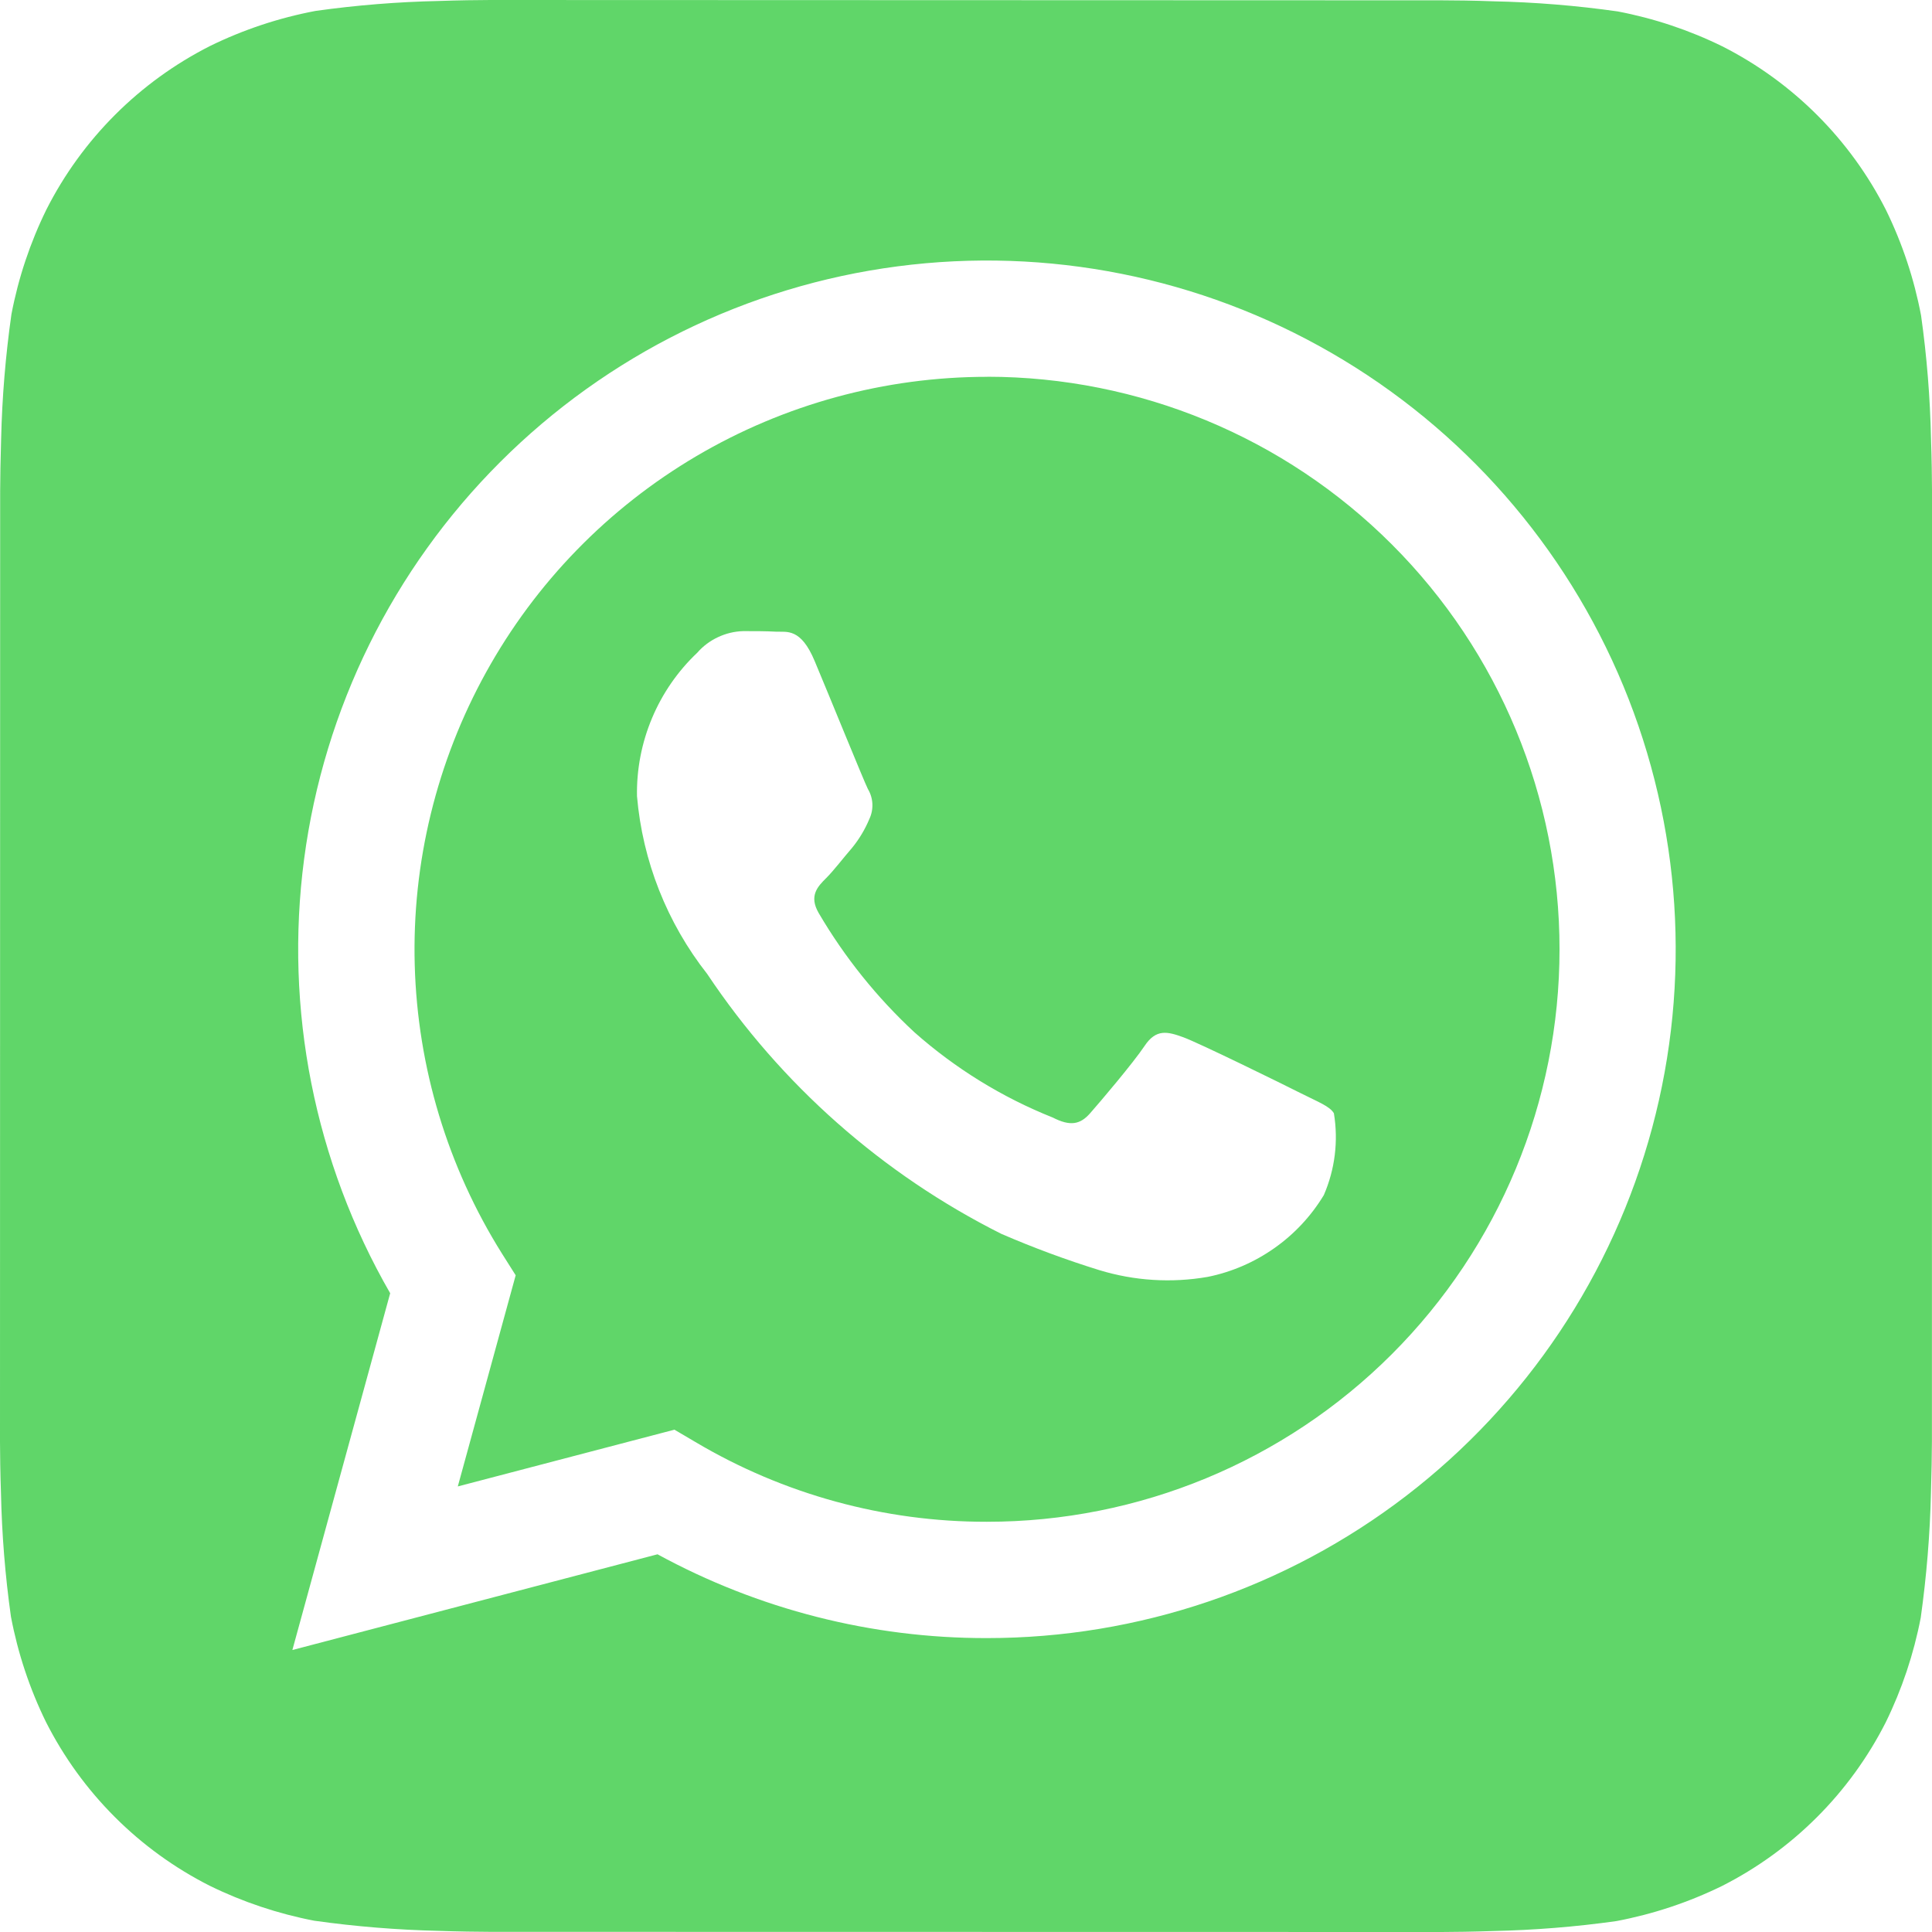
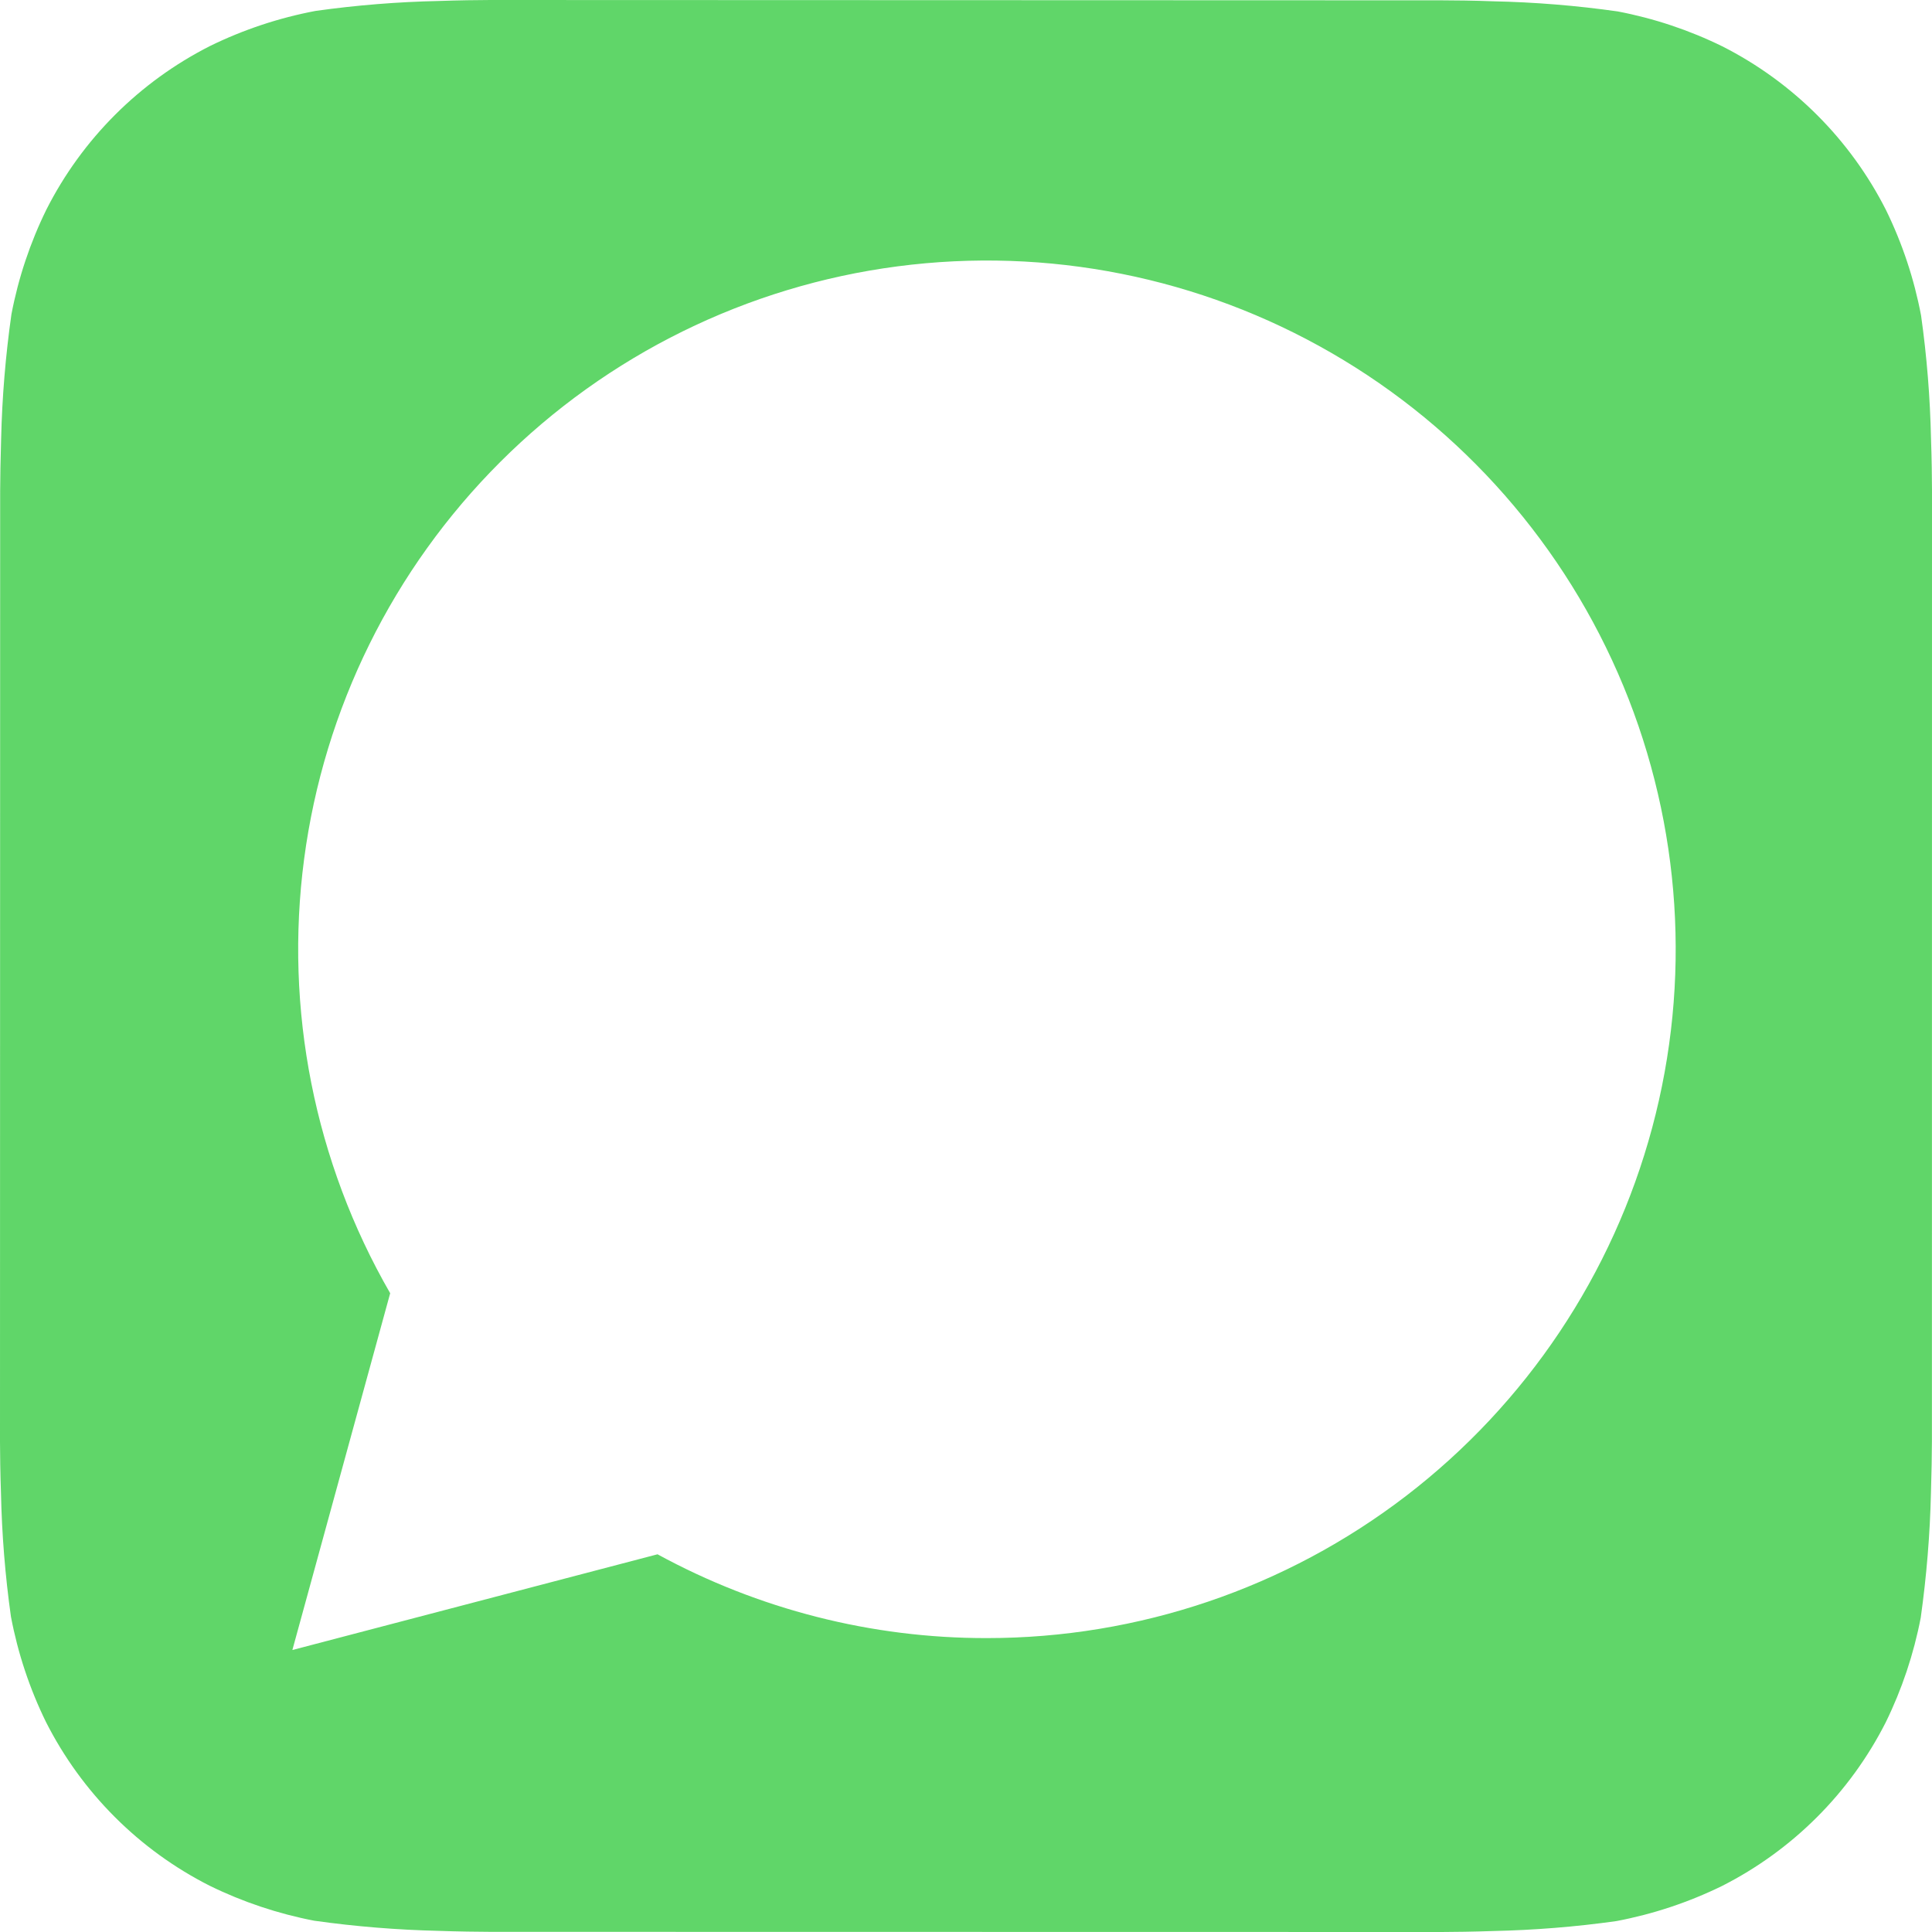
<svg xmlns="http://www.w3.org/2000/svg" width="24" height="24" viewBox="0 0 24 24" fill="none">
  <path d="M23.988 5.457C23.977 4.942 23.936 4.428 23.864 3.918C23.778 3.465 23.632 3.025 23.429 2.61C22.985 1.733 22.273 1.021 21.396 0.576C20.984 0.374 20.547 0.228 20.096 0.142C19.582 0.069 19.065 0.027 18.546 0.016C18.326 0.007 18.042 0.004 17.91 0.004L6.092 0C5.96 0 5.676 0.004 5.456 0.012C4.942 0.023 4.428 0.064 3.918 0.136C3.464 0.222 3.025 0.368 2.61 0.571C1.733 1.015 1.02 1.727 0.576 2.604C0.374 3.016 0.228 3.453 0.142 3.904C0.069 4.418 0.026 4.935 0.014 5.454C0.007 5.674 0.002 5.958 0.002 6.09L0 17.909C0 18.041 0.004 18.325 0.012 18.544C0.023 19.059 0.064 19.573 0.136 20.083C0.222 20.537 0.368 20.977 0.571 21.391C1.015 22.268 1.727 22.981 2.604 23.425C3.016 23.627 3.453 23.773 3.904 23.86C4.417 23.932 4.935 23.974 5.454 23.986C5.674 23.994 5.958 23.998 6.09 23.998L17.908 24C18.04 24 18.324 23.996 18.544 23.988C19.058 23.977 19.572 23.936 20.082 23.864C20.535 23.778 20.975 23.632 21.39 23.429C22.267 22.985 22.98 22.273 23.425 21.396C23.627 20.984 23.773 20.547 23.86 20.096C23.932 19.582 23.975 19.065 23.987 18.546C23.994 18.326 23.999 18.042 23.999 17.91L24 6.093C24 5.961 23.996 5.676 23.988 5.457ZM12.26 20.349H12.257C10.828 20.351 9.422 19.992 8.168 19.308L3.632 20.497L4.847 16.065C3.907 14.434 3.531 12.537 3.778 10.67C4.025 8.803 4.881 7.07 6.214 5.739C7.546 4.408 9.28 3.554 11.147 3.309C13.014 3.064 14.91 3.442 16.541 4.385C18.171 5.327 19.445 6.781 20.166 8.521C20.886 10.261 21.012 12.19 20.524 14.009C20.036 15.828 18.962 17.435 17.468 18.582C15.974 19.728 14.144 20.349 12.26 20.349Z" fill="#60D669" />
-   <path d="M12.264 4.681C10.993 4.681 9.746 5.021 8.651 5.666C7.556 6.311 6.654 7.238 6.039 8.35C5.424 9.462 5.117 10.718 5.152 11.989C5.187 13.259 5.561 14.497 6.236 15.573L6.406 15.842L5.687 18.465L8.378 17.76L8.638 17.913C9.733 18.563 10.983 18.906 12.257 18.904H12.26C14.147 18.905 15.956 18.156 17.29 16.822C18.623 15.489 19.373 13.68 19.373 11.794C19.374 9.907 18.625 8.098 17.291 6.764C15.958 5.43 14.149 4.681 12.263 4.68L12.264 4.681ZM16.445 14.846C16.288 15.106 16.078 15.331 15.83 15.505C15.582 15.68 15.3 15.802 15.002 15.862C14.553 15.94 14.092 15.911 13.656 15.778C13.242 15.65 12.836 15.499 12.438 15.327C10.962 14.586 9.703 13.474 8.786 12.1C8.286 11.464 7.982 10.696 7.913 9.89C7.907 9.557 7.971 9.227 8.1 8.92C8.229 8.613 8.42 8.337 8.662 8.108C8.733 8.026 8.821 7.961 8.919 7.915C9.017 7.869 9.123 7.843 9.232 7.84C9.373 7.84 9.516 7.84 9.641 7.847C9.773 7.853 9.948 7.797 10.121 8.214C10.301 8.642 10.728 9.694 10.781 9.801C10.815 9.857 10.834 9.921 10.837 9.986C10.84 10.051 10.827 10.116 10.799 10.175C10.745 10.304 10.673 10.424 10.585 10.532C10.477 10.656 10.361 10.81 10.265 10.906C10.157 11.013 10.046 11.128 10.17 11.342C10.492 11.891 10.892 12.39 11.359 12.823C11.867 13.273 12.449 13.632 13.079 13.883C13.292 13.992 13.417 13.972 13.542 13.829C13.667 13.687 14.076 13.206 14.219 12.992C14.362 12.778 14.503 12.814 14.699 12.885C14.894 12.956 15.947 13.473 16.16 13.581C16.374 13.689 16.517 13.741 16.57 13.829C16.627 14.173 16.584 14.526 16.445 14.846Z" fill="#60D669" />
</svg>